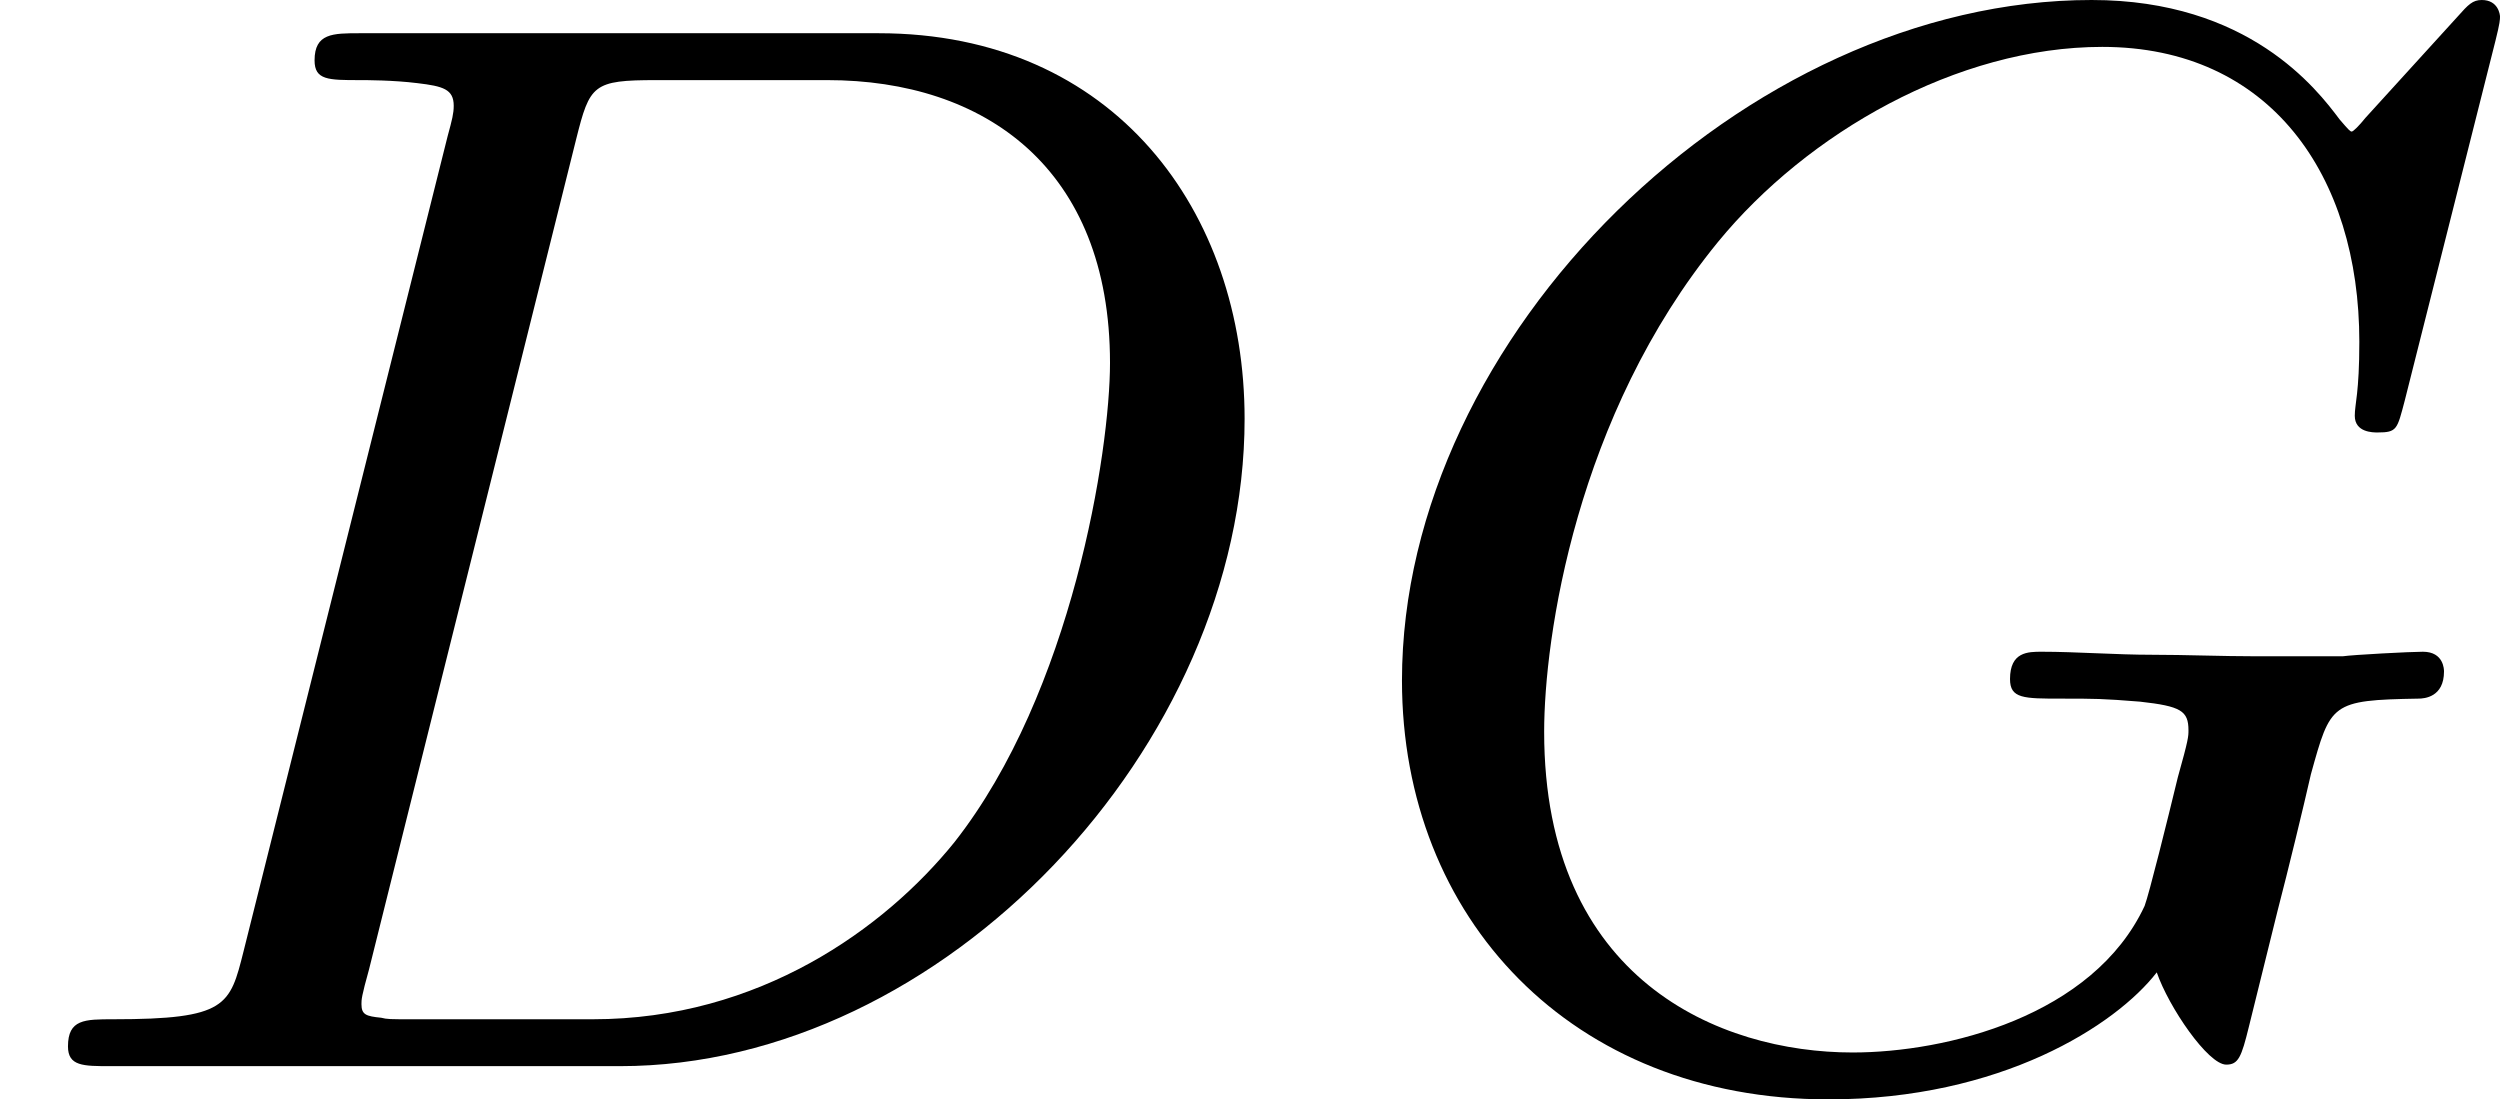
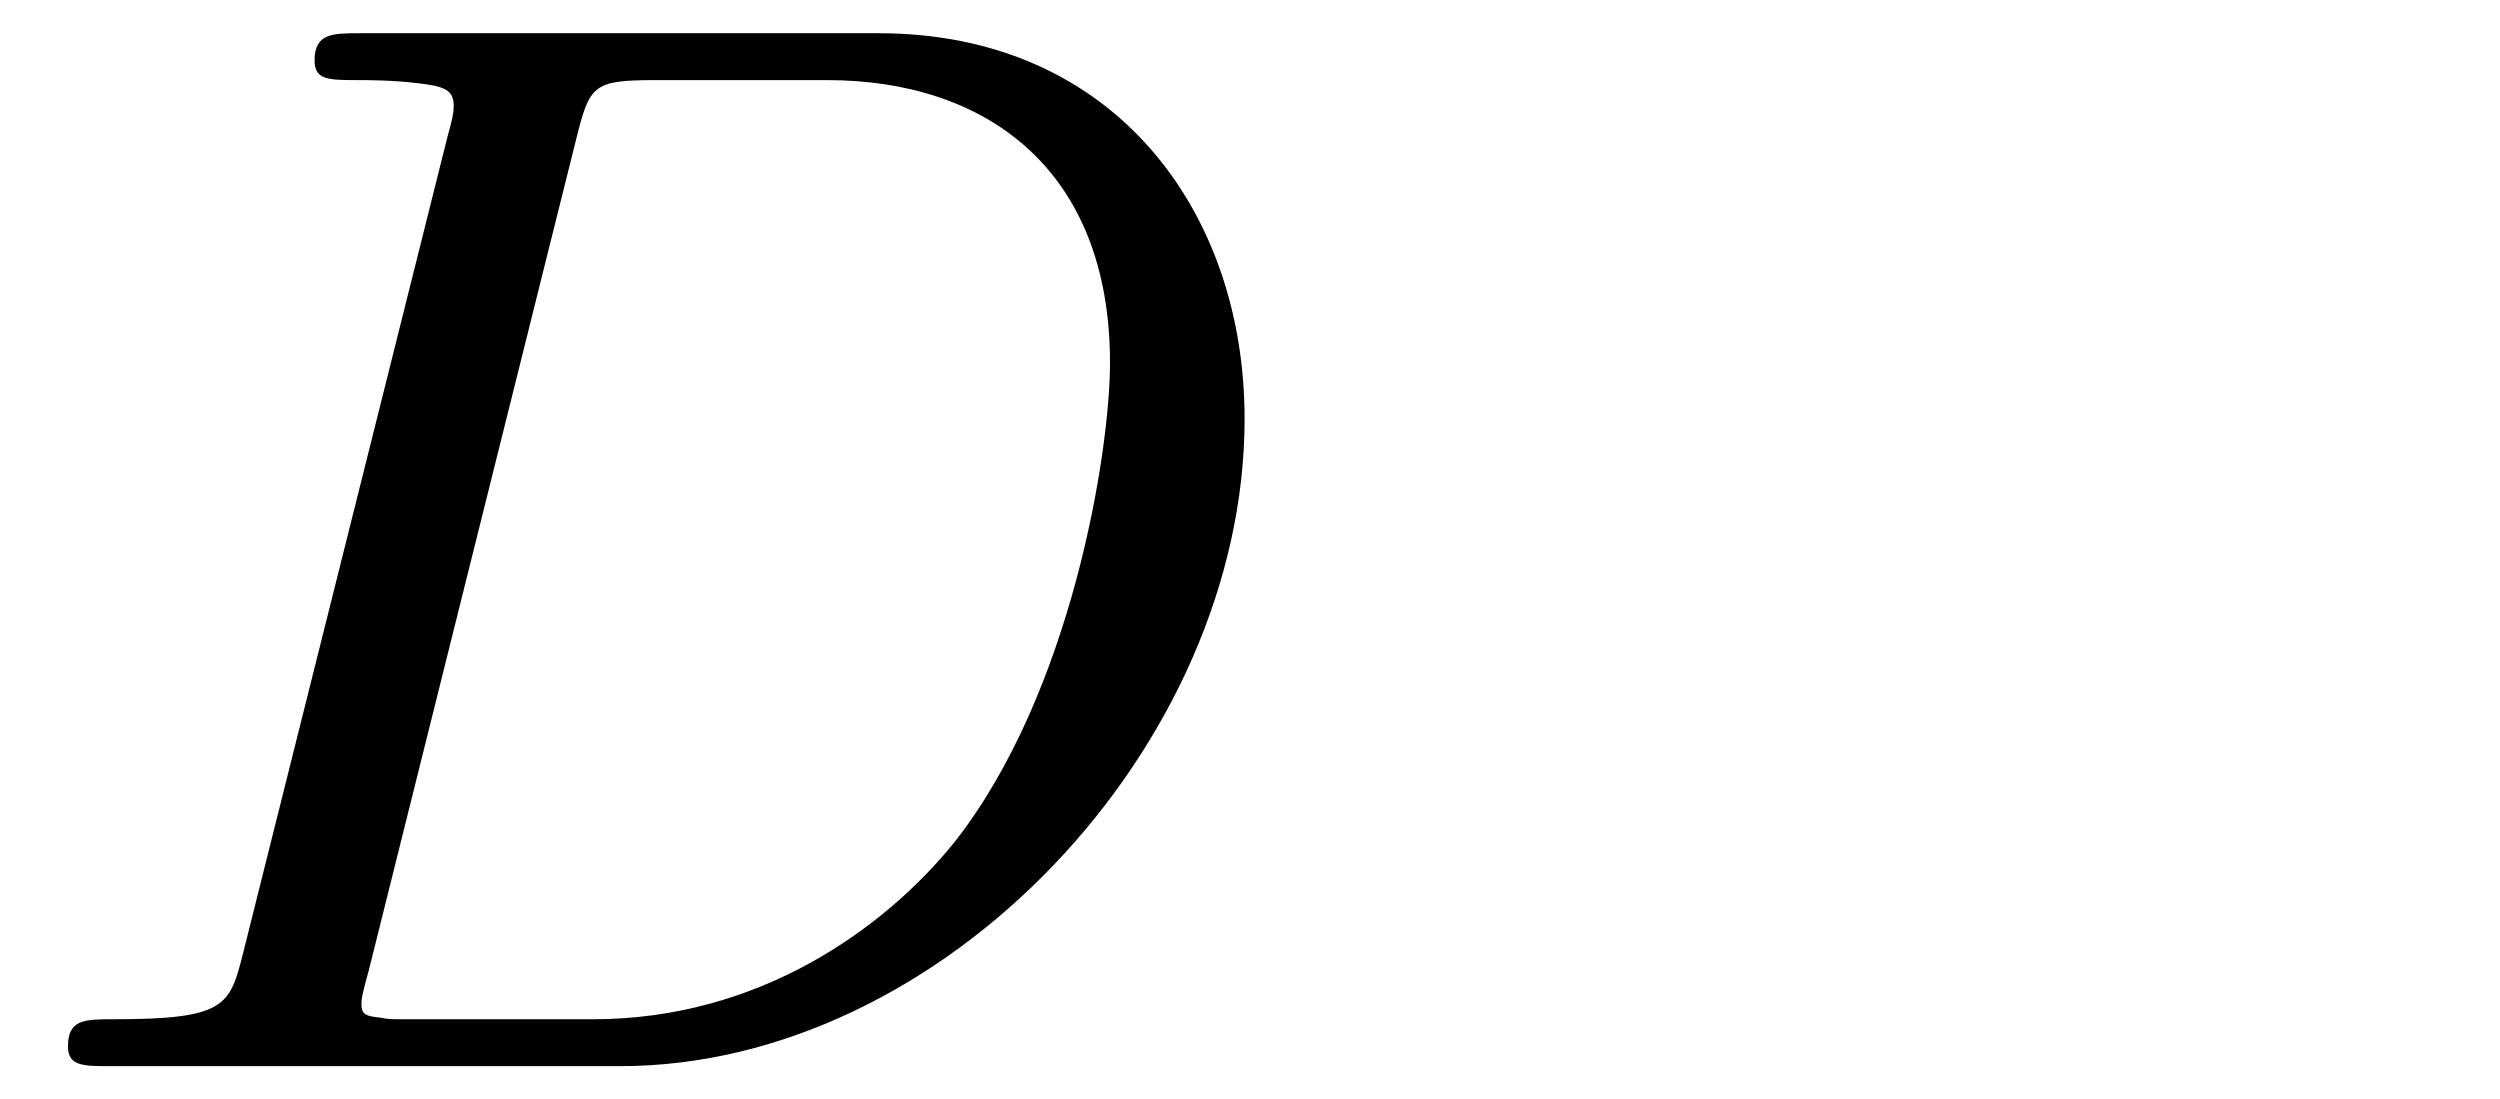
<svg xmlns="http://www.w3.org/2000/svg" xmlns:xlink="http://www.w3.org/1999/xlink" version="1.1" width="29.644pt" height="13.037pt" viewBox="165.268 415.82 29.644 13.037">
  <defs>
    <path id="g2-68" d="M1.444-.681C1.363-.359 1.345-.278 .672-.278C.502-.278 .403-.278 .403-.117C.403 0 .493 0 .655 0H3.676C5.595 0 7.379-1.901 7.379-3.838C7.379-5.066 6.608-6.124 5.209-6.124H2.134C1.973-6.124 1.865-6.124 1.865-5.963C1.865-5.846 1.946-5.846 2.134-5.846C2.17-5.846 2.331-5.846 2.475-5.828C2.627-5.81 2.69-5.792 2.69-5.694C2.69-5.649 2.681-5.613 2.654-5.514L1.444-.681ZM3.416-5.496C3.497-5.819 3.515-5.846 3.891-5.846H4.905C5.837-5.846 6.581-5.326 6.581-4.169C6.581-3.649 6.357-2.215 5.658-1.327C5.245-.816 4.501-.278 3.515-.278H2.439C2.313-.278 2.295-.278 2.26-.287C2.17-.296 2.143-.305 2.143-.368C2.143-.395 2.143-.412 2.188-.574L3.416-5.496Z" />
-     <path id="g2-71" d="M6.94-6.079C6.967-6.187 6.967-6.205 6.967-6.223C6.967-6.232 6.958-6.321 6.859-6.321C6.805-6.321 6.779-6.294 6.716-6.223L6.169-5.622C6.133-5.577 6.097-5.541 6.088-5.541S6.07-5.55 6.016-5.613C5.882-5.792 5.478-6.321 4.546-6.321C2.493-6.321 .457-4.331 .457-2.286C.457-.879 1.462 .197 2.986 .197C4.008 .197 4.689-.242 4.932-.556C5.003-.35 5.236-.009 5.344-.009C5.416-.009 5.434-.054 5.478-.233L5.649-.924C5.712-1.166 5.801-1.533 5.846-1.731C5.963-2.152 5.963-2.17 6.483-2.179C6.519-2.179 6.635-2.188 6.635-2.34C6.635-2.349 6.635-2.457 6.51-2.457C6.438-2.457 6.097-2.439 6.034-2.43H5.523C5.317-2.43 5.102-2.439 4.905-2.439C4.689-2.439 4.456-2.457 4.25-2.457C4.169-2.457 4.062-2.457 4.062-2.295C4.062-2.179 4.142-2.179 4.367-2.179C4.564-2.179 4.609-2.179 4.833-2.161C5.075-2.134 5.12-2.107 5.12-1.991C5.12-1.955 5.12-1.937 5.057-1.713C4.994-1.453 4.887-1.022 4.86-.95C4.555-.296 3.685-.081 3.129-.081C2.34-.081 1.3-.511 1.3-1.982C1.3-2.537 1.488-3.856 2.331-4.887C2.86-5.532 3.748-6.043 4.609-6.043C5.604-6.043 6.133-5.281 6.133-4.295C6.133-3.99 6.106-3.927 6.106-3.856C6.106-3.757 6.214-3.757 6.241-3.757C6.357-3.757 6.357-3.775 6.402-3.945L6.94-6.079Z" />
  </defs>
  <g id="page25" transform="matrix(2 0 0 2 0 0)">
    <use x="82.634" y="214.231" xlink:href="#g2-68" />
    <use x="90.489" y="214.231" xlink:href="#g2-71" />
  </g>
</svg>